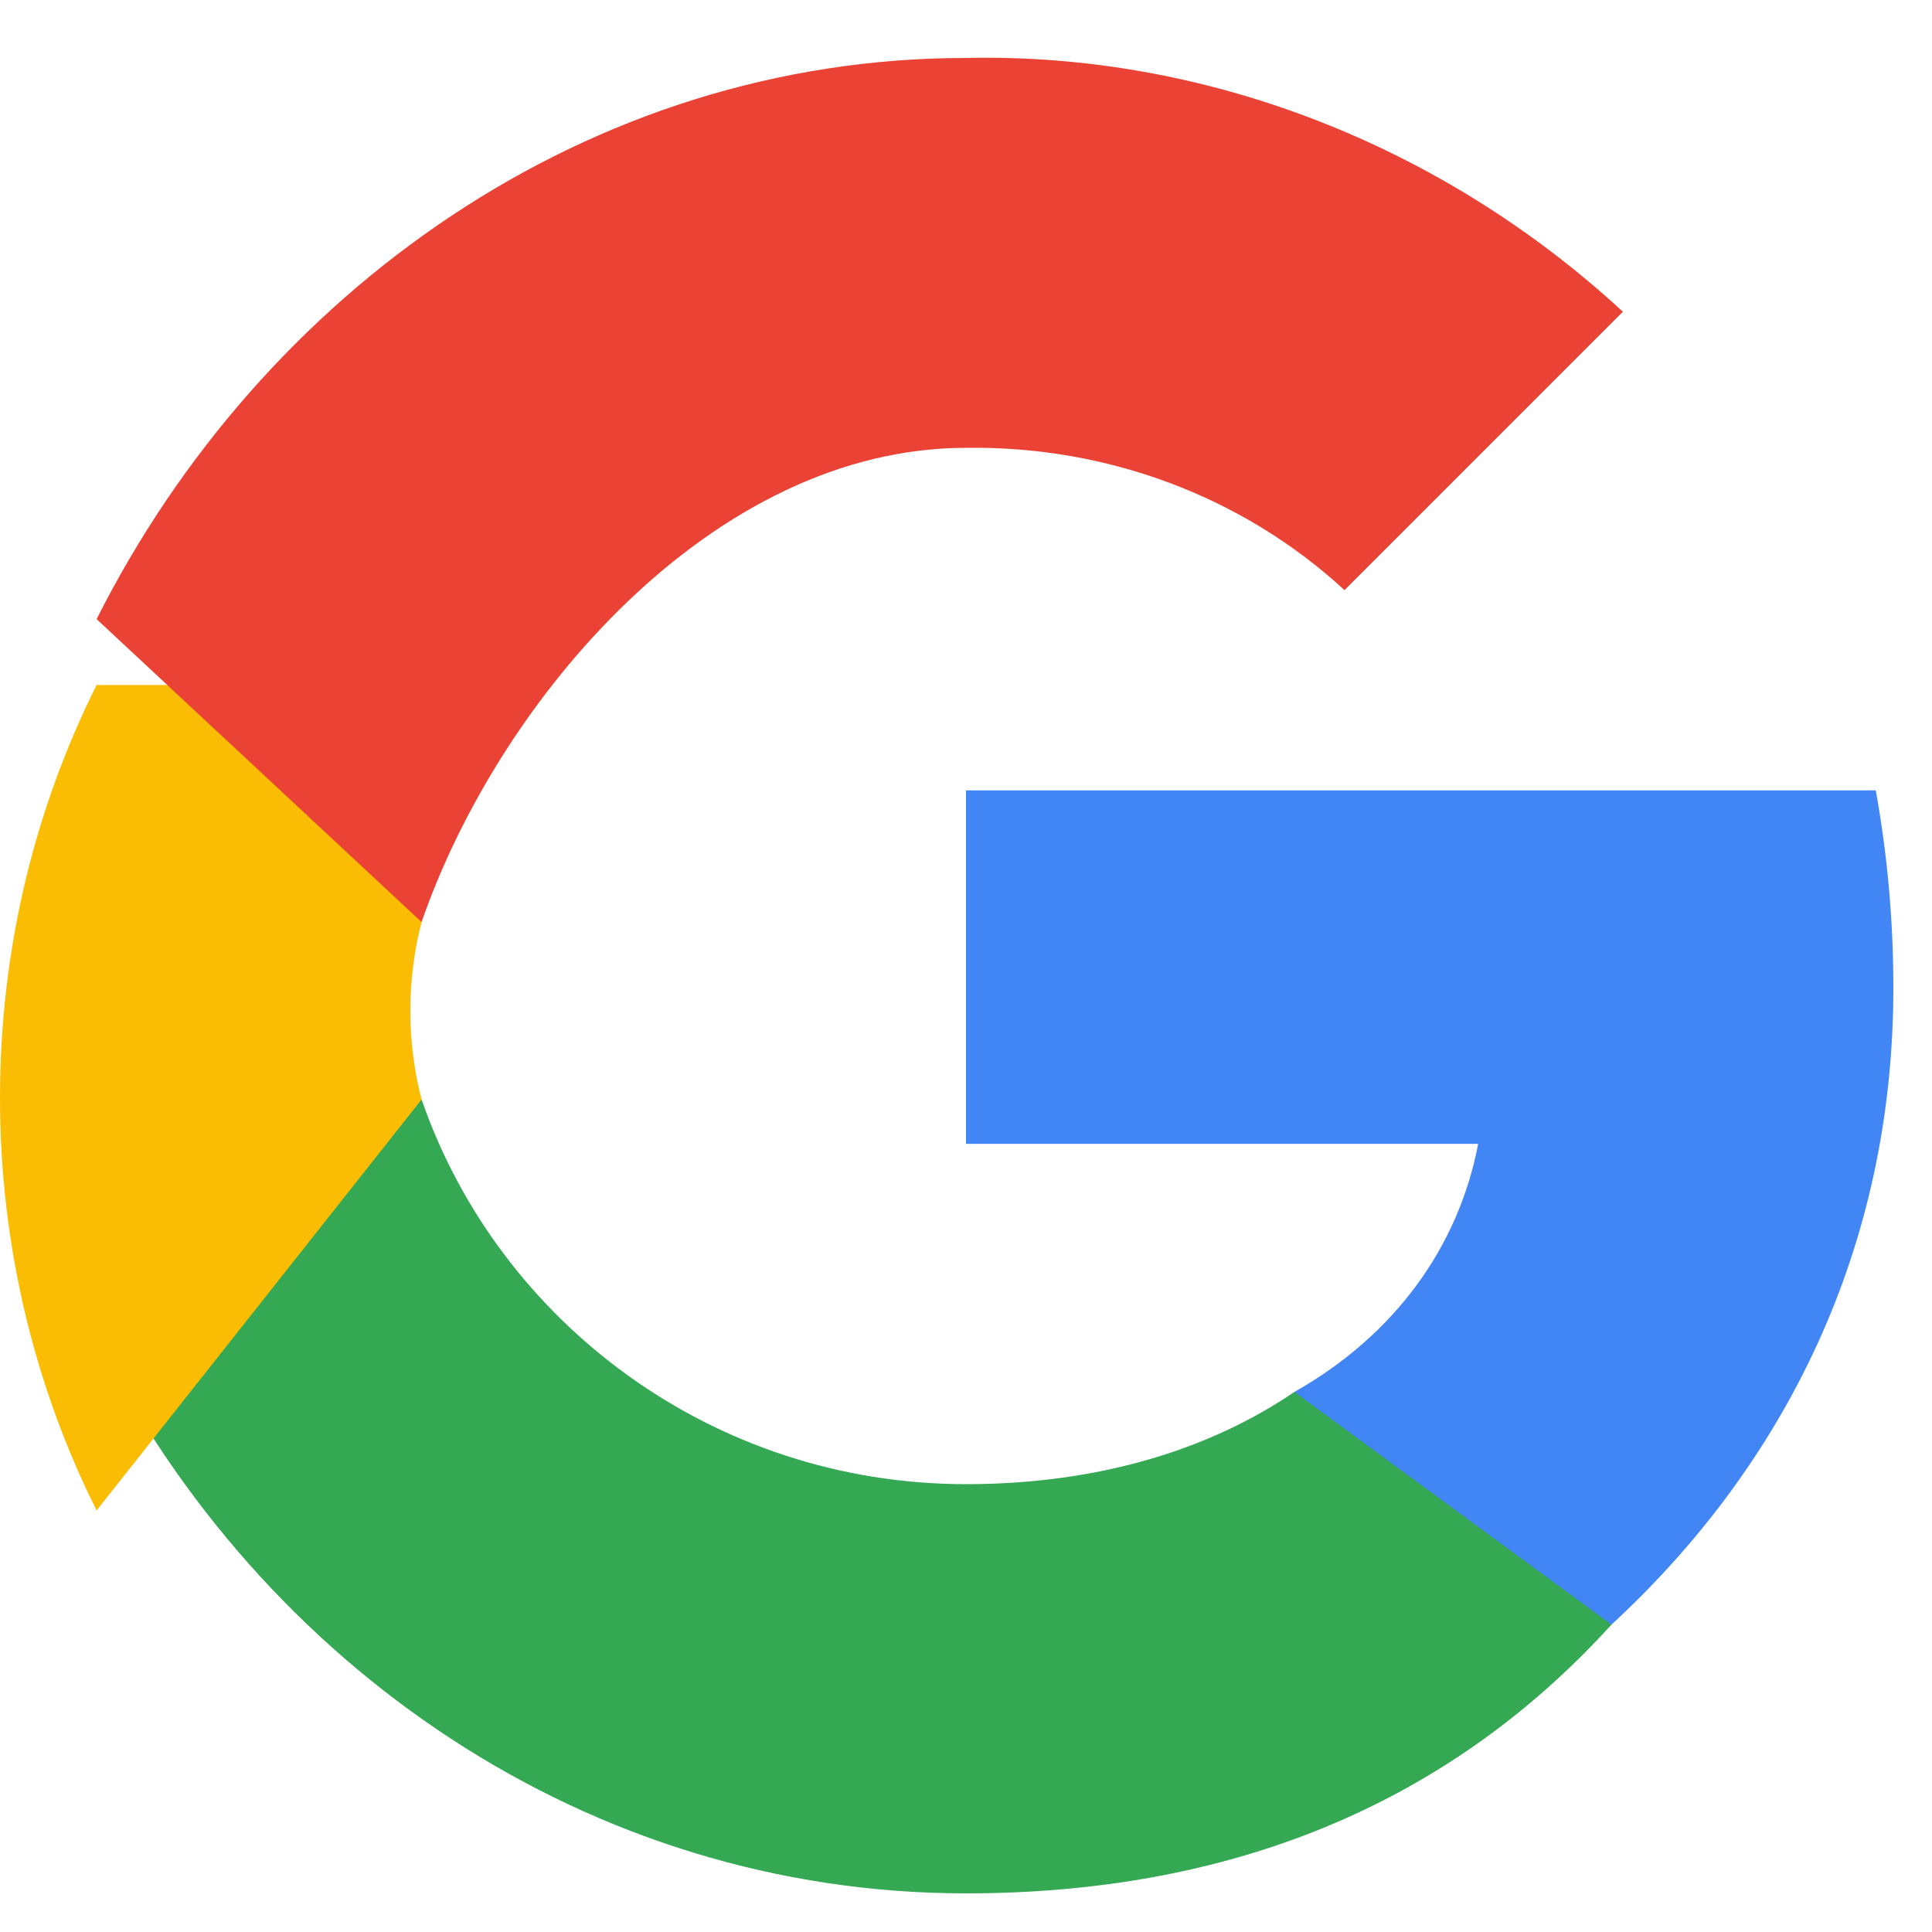
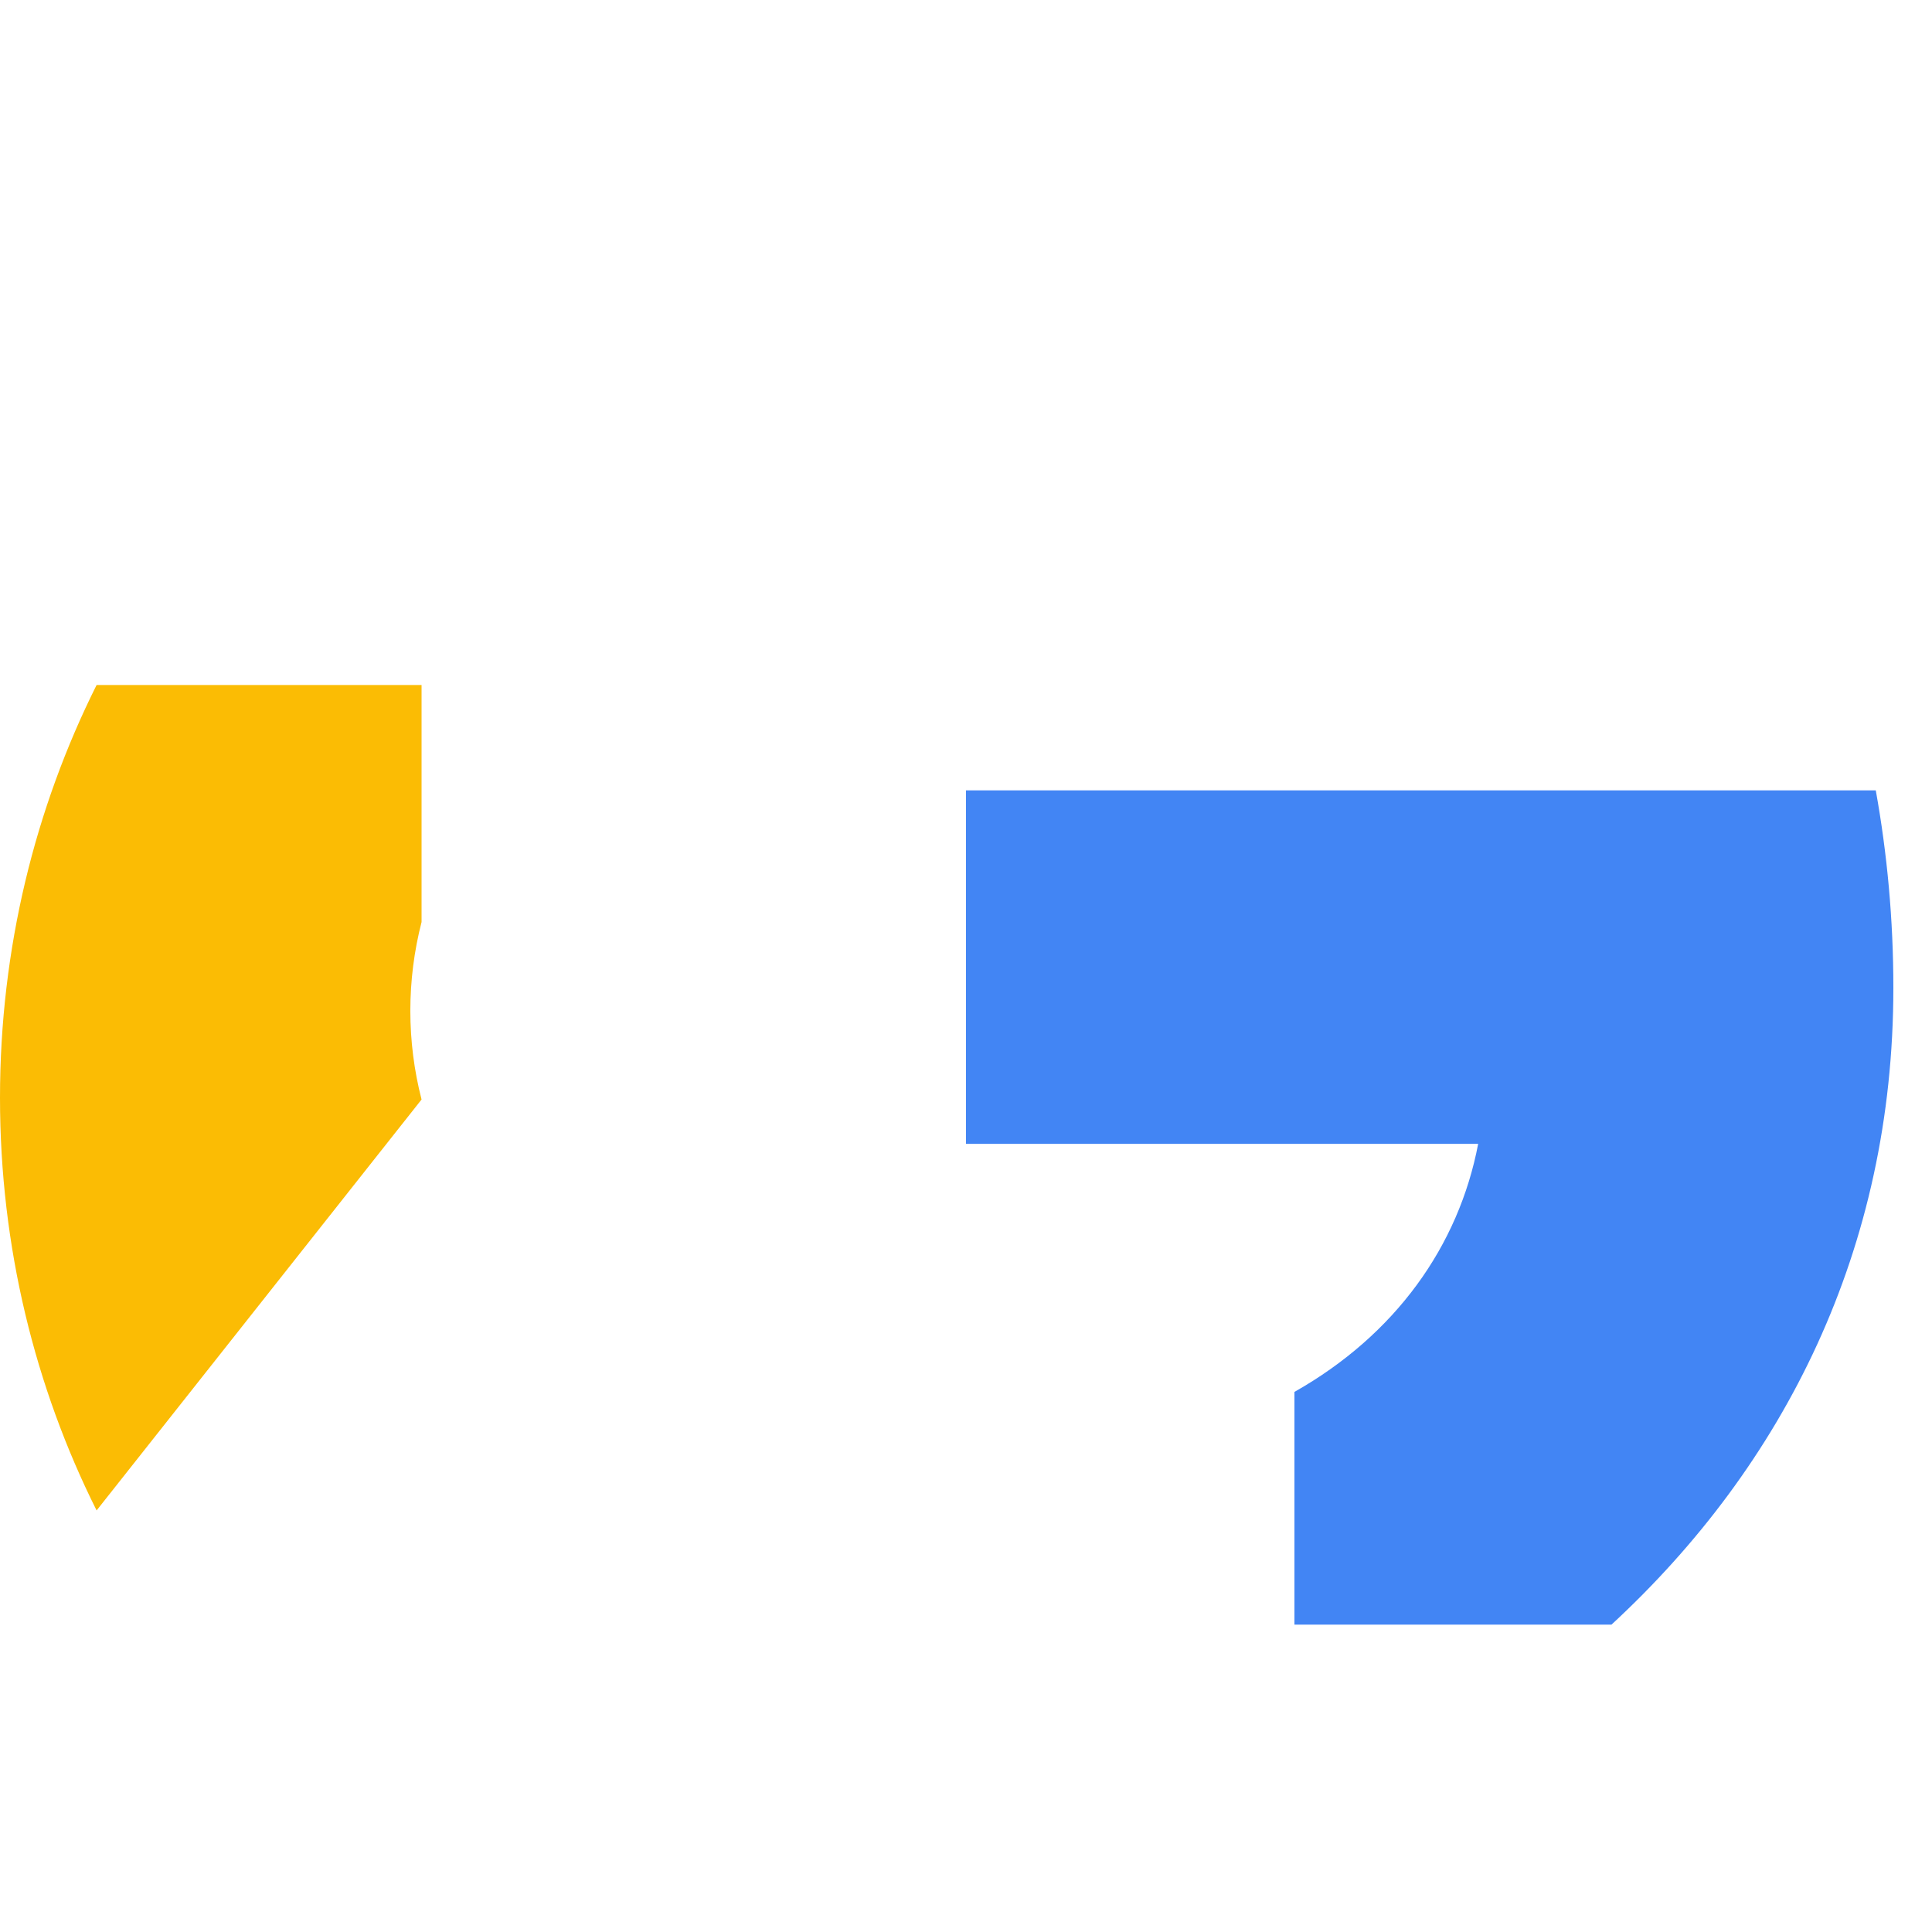
<svg xmlns="http://www.w3.org/2000/svg" width="20" height="20" viewBox="0 0 20 20" fill="none">
  <path d="M19.6 10.227C19.6 9.518 19.536 8.836 19.418 8.182H10V11.841H15.302C15.1 12.9 14.445 13.818 13.4 14.409V16.818H16.682C18.473 15.164 19.6 12.927 19.6 10.227Z" fill="#4285F4" />
-   <path d="M10 19.6C12.7 19.6 14.964 18.709 16.682 16.818L13.4 14.409C12.518 15.009 11.364 15.364 10 15.364C7.382 15.364 5.164 13.691 4.364 11.382H1V13.864C2.709 17.255 6.091 19.6 10 19.6Z" fill="#34A853" />
  <path d="M4.364 11.382C4.209 10.782 4.209 10.146 4.364 9.545V7.091H1C0.364 8.364 0 9.818 0 11.364C0 12.909 0.364 14.364 1 15.636L4.364 11.382Z" fill="#FBBC04" />
-   <path d="M10 4.636C11.454 4.614 12.864 5.136 13.918 6.109L16.8 3.227C14.909 1.482 12.454 0.545 10 0.6C6.091 0.6 2.709 3.018 1 6.409L4.364 9.545C5.164 7.236 7.382 4.636 10 4.636Z" fill="#EA4335" />
</svg>